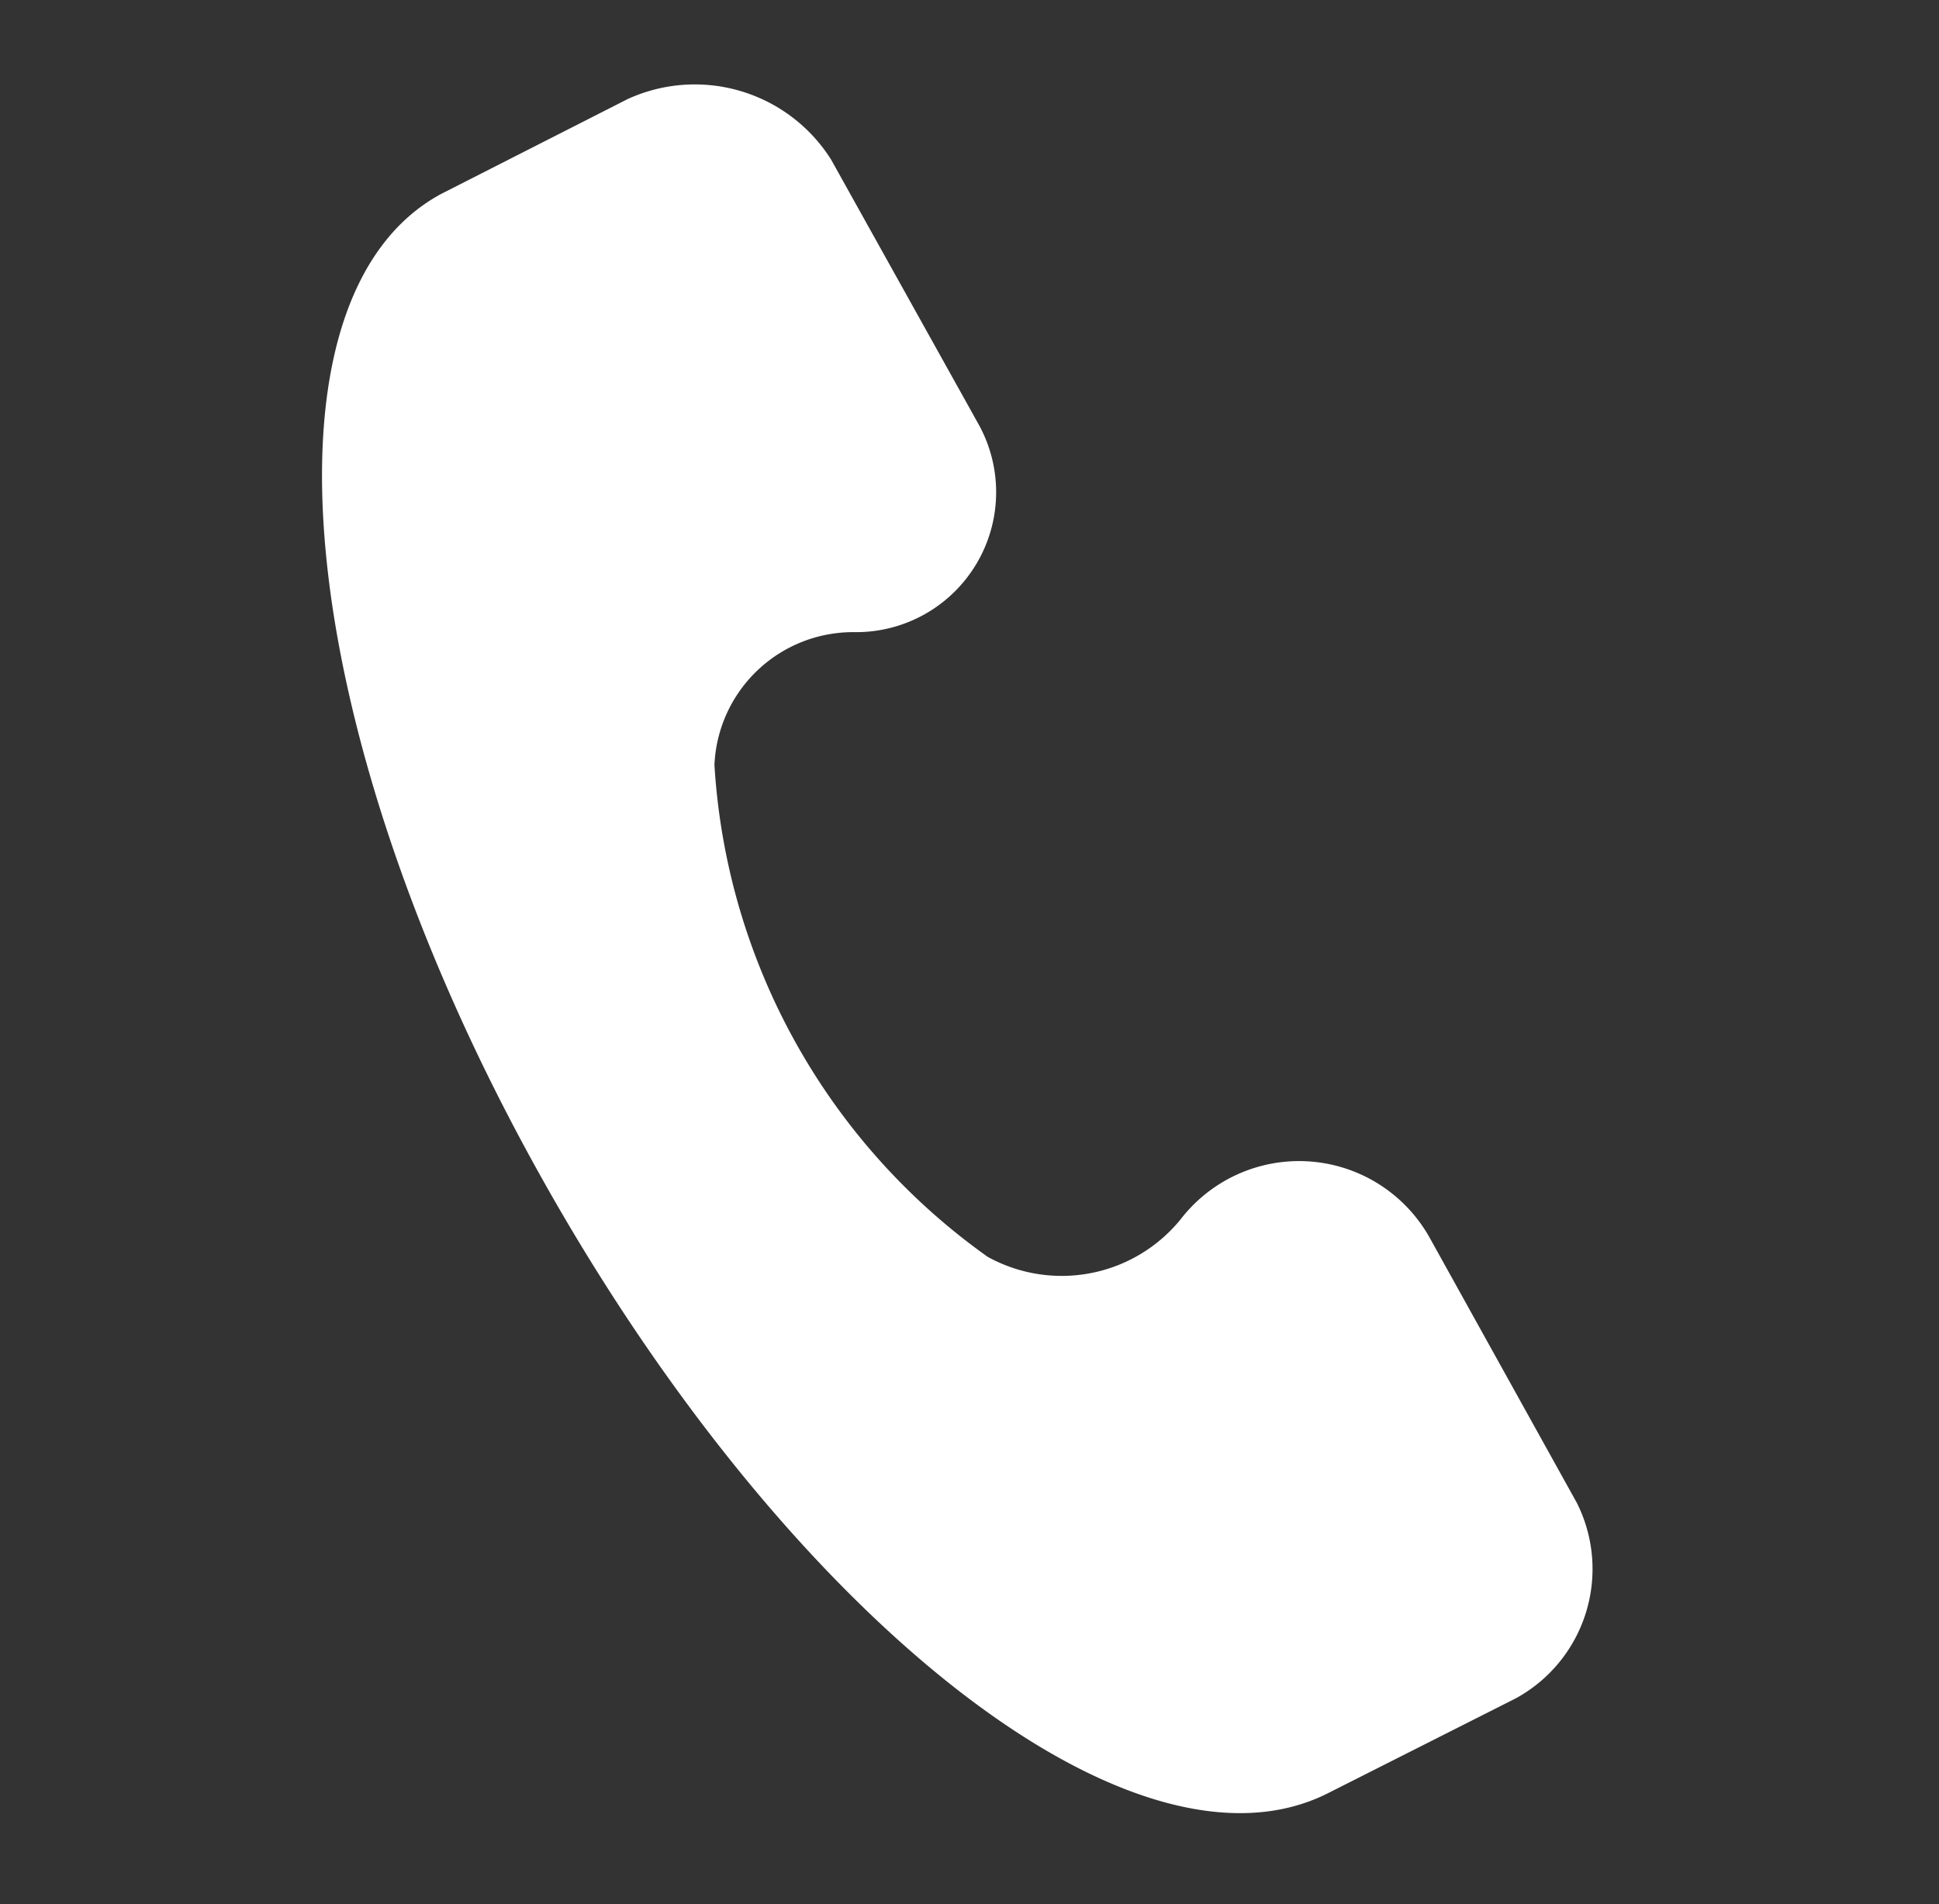
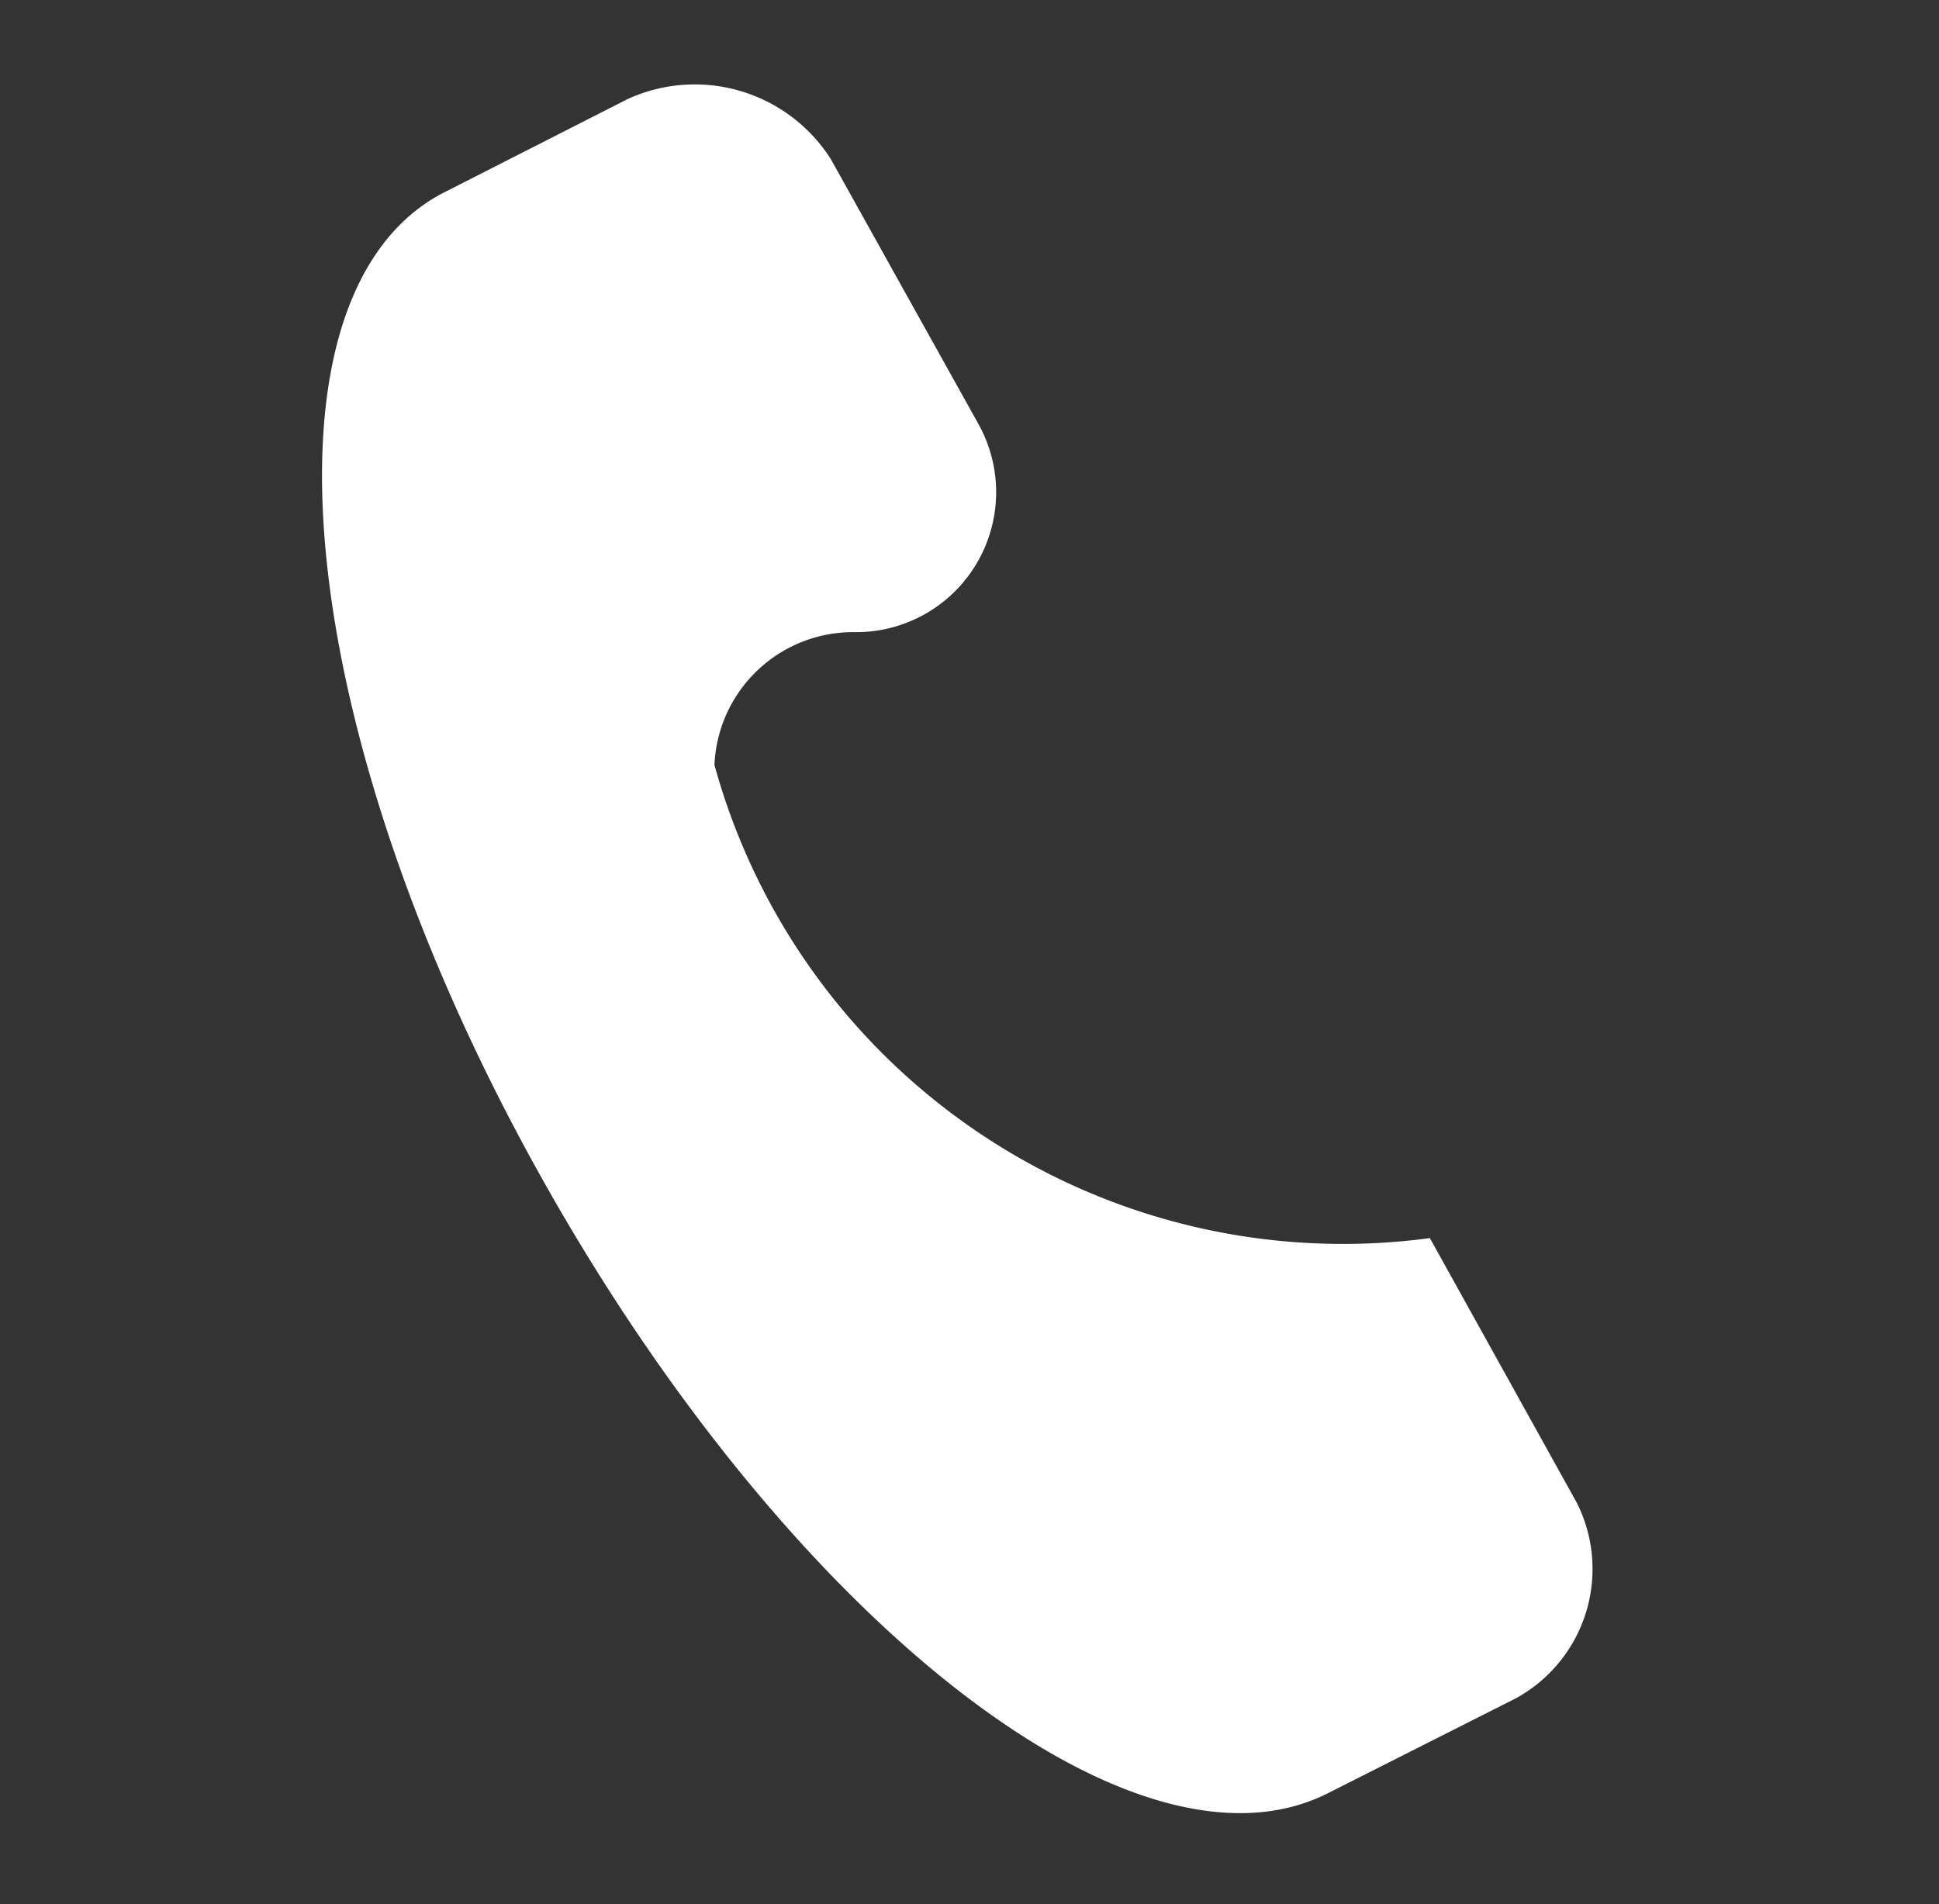
<svg xmlns="http://www.w3.org/2000/svg" width="11.537" height="11.33" viewBox="0 0 11.537 11.33">
  <rect x="0" y="0" width="11.537" height="11.33" fill="#333333" stroke="none" />
  <g id="Group_1285" data-name="Group 1285" transform="translate(2.762 0.132) rotate(17)">
-     <path id="Path_2" data-name="Path 2" d="M8.908,6.491,7.61,5.239a.89.89,0,0,0-1.451.327.912.912,0,0,1-1.032.549A3.878,3.878,0,0,1,2.716,3.791a.826.826,0,0,1,.569-1,.833.833,0,0,0,.339-1.4L2.326.143a.959.959,0,0,0-1.262.01l-.895.863c-.9.908.067,3.289,2.245,5.39S7.062,9.48,8,8.571L8.9,7.708A.877.877,0,0,0,8.908,6.491Z" transform="translate(0 0)" fill="#fff" />
+     <path id="Path_2" data-name="Path 2" d="M8.908,6.491,7.61,5.239A3.878,3.878,0,0,1,2.716,3.791a.826.826,0,0,1,.569-1,.833.833,0,0,0,.339-1.4L2.326.143a.959.959,0,0,0-1.262.01l-.895.863c-.9.908.067,3.289,2.245,5.39S7.062,9.48,8,8.571L8.9,7.708A.877.877,0,0,0,8.908,6.491Z" transform="translate(0 0)" fill="#fff" />
  </g>
</svg>